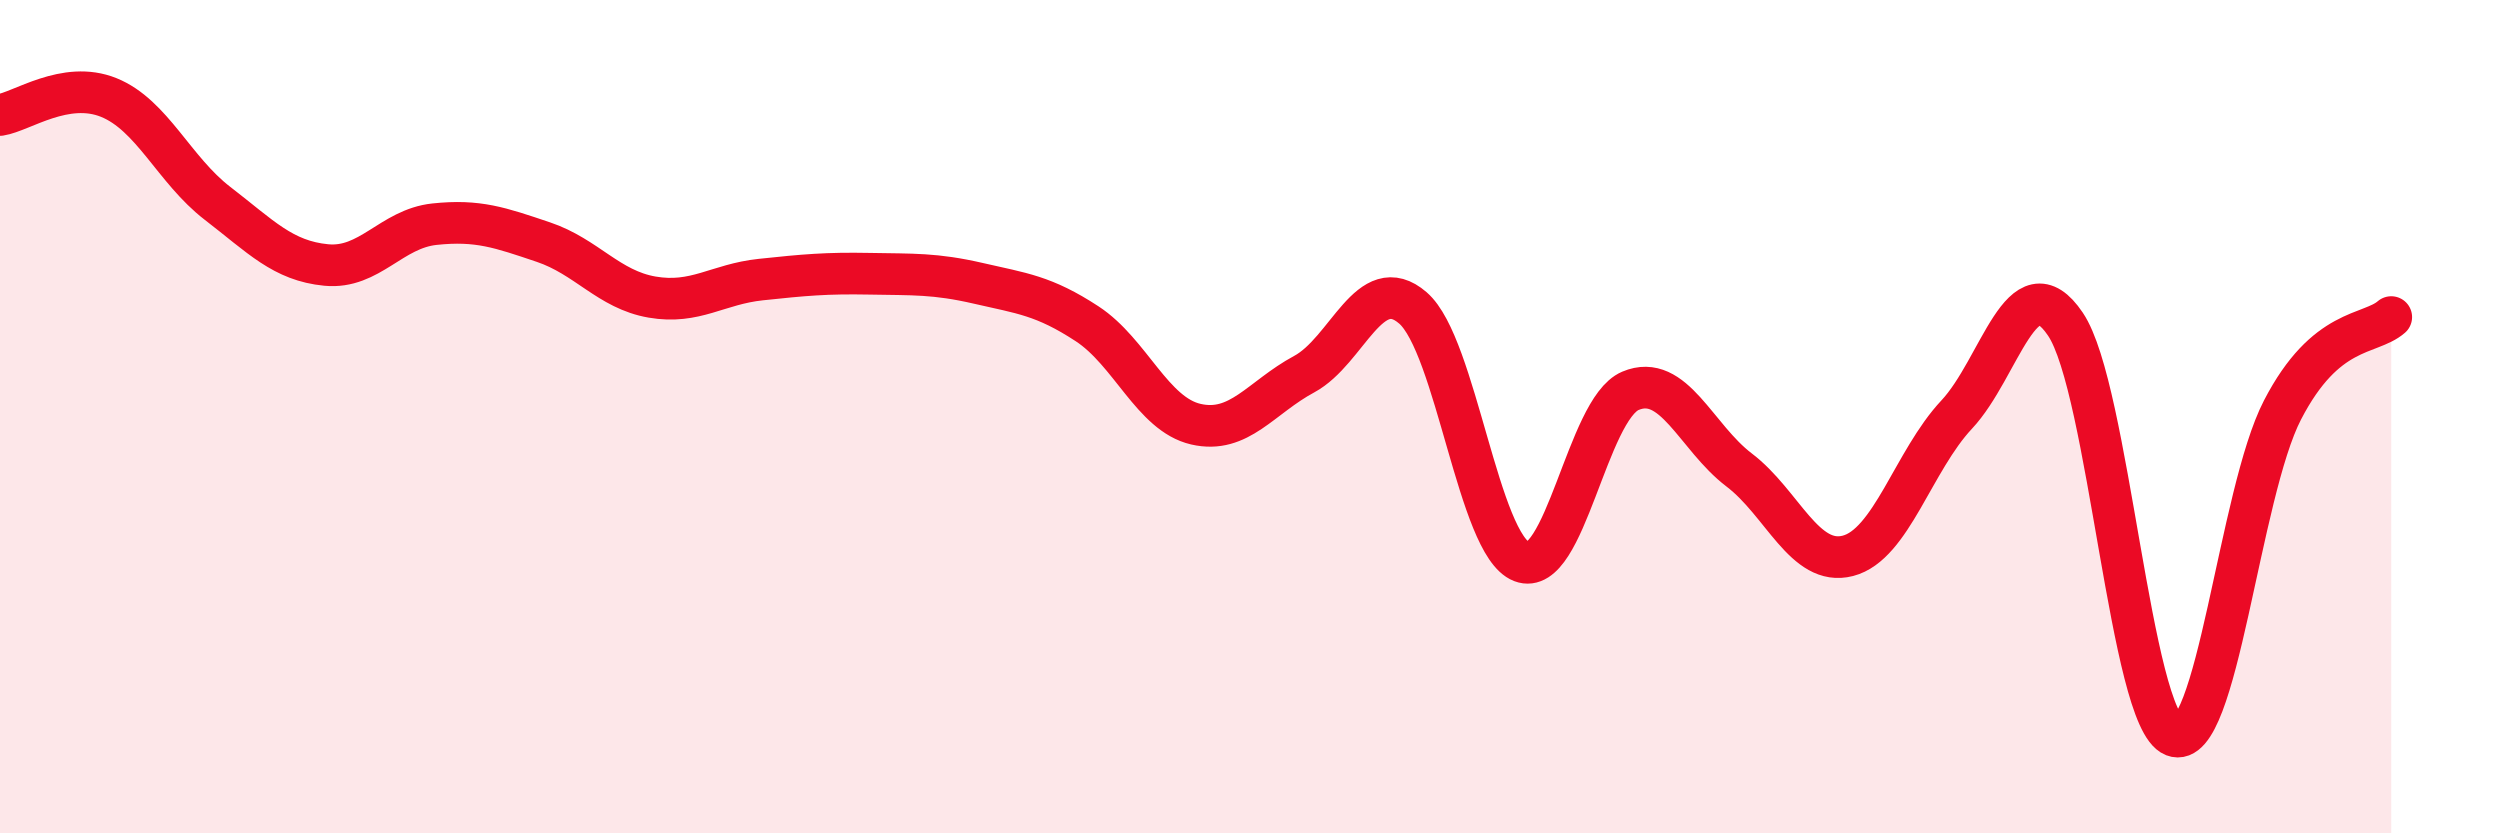
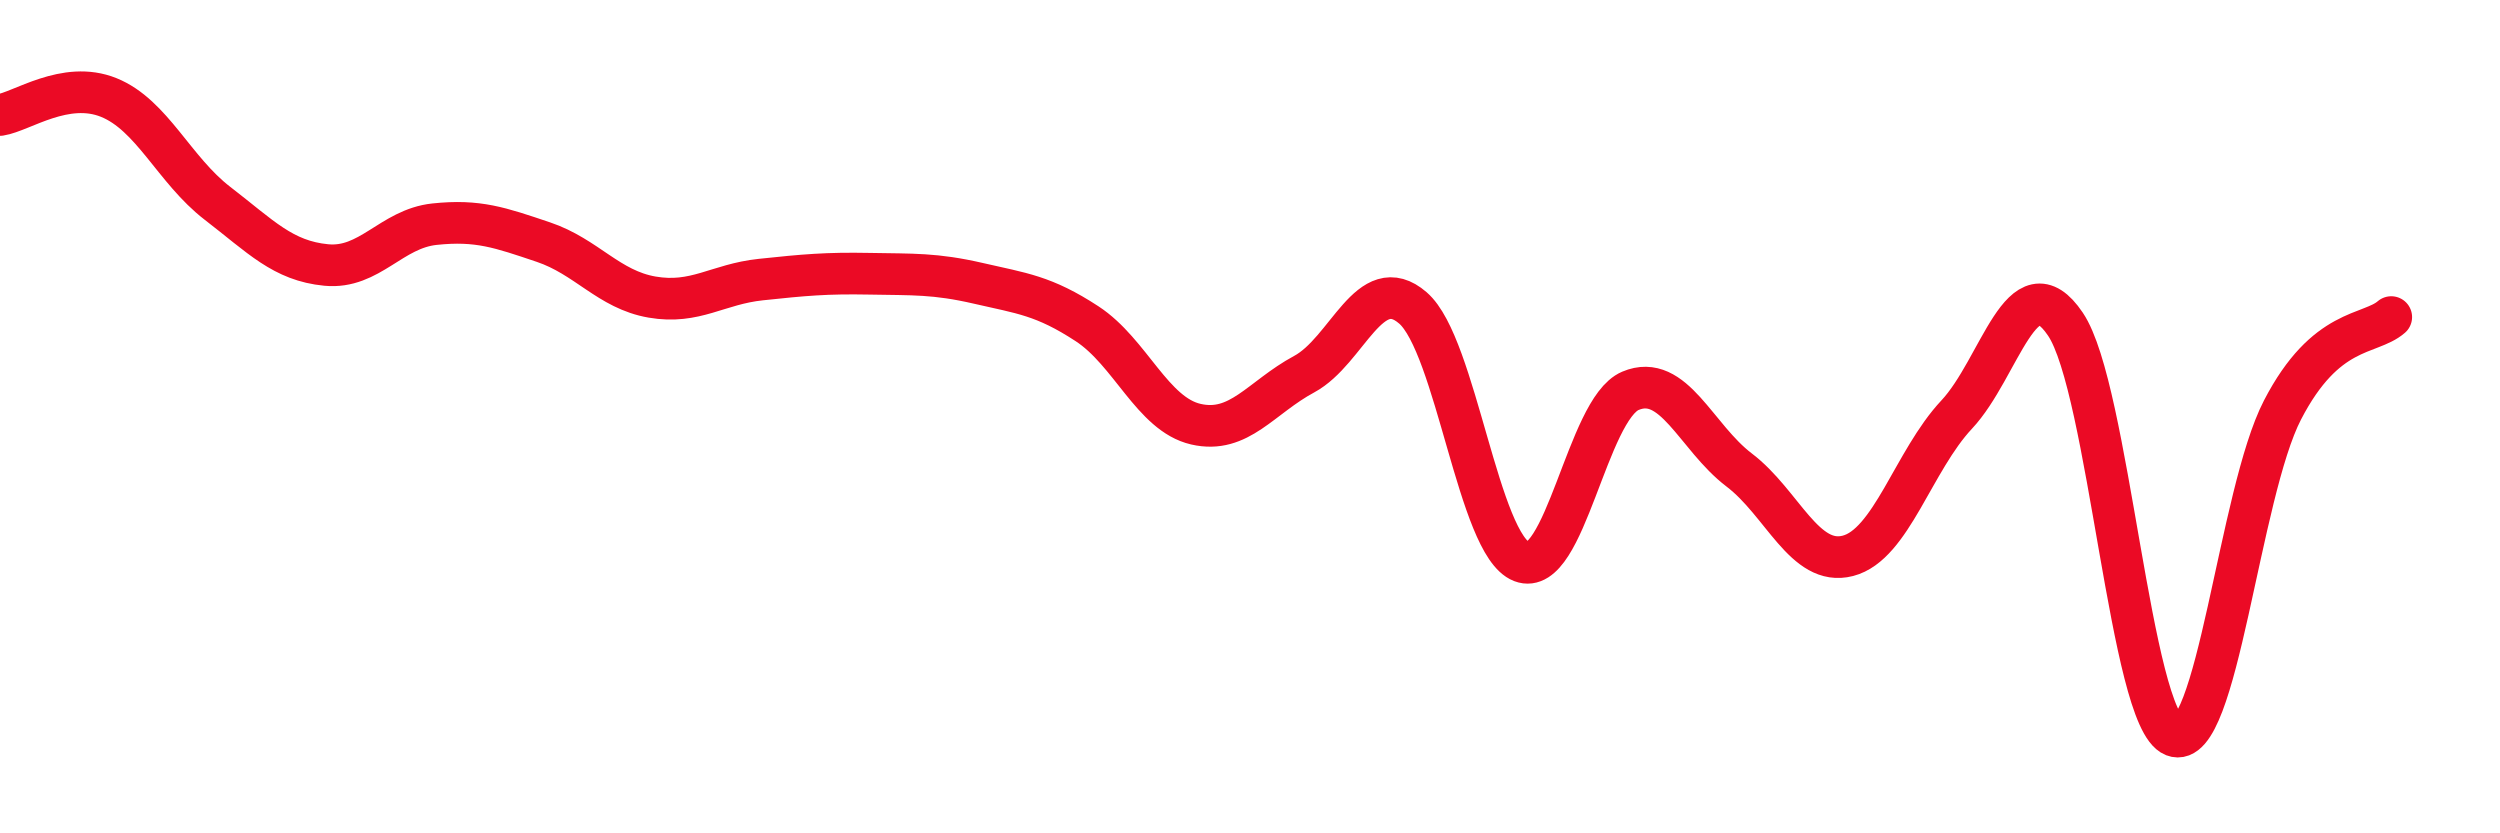
<svg xmlns="http://www.w3.org/2000/svg" width="60" height="20" viewBox="0 0 60 20">
-   <path d="M 0,2.76 C 0.52,2.68 1.57,1.92 2.61,2.34 C 3.65,2.76 4.18,4.08 5.22,4.88 C 6.26,5.68 6.79,6.26 7.83,6.36 C 8.87,6.46 9.39,5.49 10.43,5.38 C 11.47,5.27 12,5.46 13.04,5.81 C 14.08,6.16 14.61,6.95 15.65,7.13 C 16.69,7.31 17.22,6.82 18.26,6.71 C 19.3,6.6 19.83,6.55 20.87,6.57 C 21.91,6.59 22.44,6.56 23.48,6.8 C 24.52,7.04 25.05,7.09 26.09,7.77 C 27.13,8.45 27.66,9.94 28.7,10.18 C 29.74,10.42 30.26,9.54 31.3,8.98 C 32.34,8.42 32.87,6.49 33.91,7.39 C 34.95,8.29 35.48,13.08 36.52,13.48 C 37.56,13.88 38.09,9.82 39.13,9.38 C 40.17,8.94 40.7,10.49 41.74,11.28 C 42.78,12.07 43.31,13.61 44.35,13.34 C 45.39,13.07 45.92,11.06 46.96,9.95 C 48,8.84 48.53,6.24 49.57,7.78 C 50.61,9.32 51.13,17.25 52.17,17.66 C 53.21,18.07 53.74,11.85 54.78,9.84 C 55.82,7.83 56.87,8.06 57.39,7.61L57.39 20L0 20Z" fill="#EB0A25" opacity="0.1" stroke-linecap="round" stroke-linejoin="round" />
  <path d="M 0,2.76 C 0.52,2.68 1.57,1.92 2.61,2.34 C 3.65,2.76 4.18,4.08 5.22,4.88 C 6.26,5.68 6.79,6.26 7.83,6.36 C 8.87,6.46 9.39,5.49 10.43,5.38 C 11.47,5.27 12,5.46 13.04,5.81 C 14.08,6.16 14.61,6.95 15.65,7.13 C 16.69,7.31 17.22,6.82 18.26,6.71 C 19.3,6.6 19.83,6.55 20.87,6.57 C 21.91,6.59 22.44,6.56 23.48,6.8 C 24.52,7.04 25.05,7.09 26.09,7.77 C 27.13,8.45 27.66,9.94 28.7,10.18 C 29.74,10.42 30.26,9.54 31.3,8.98 C 32.34,8.42 32.87,6.49 33.91,7.39 C 34.95,8.29 35.48,13.08 36.52,13.48 C 37.56,13.88 38.09,9.82 39.13,9.38 C 40.17,8.94 40.7,10.49 41.74,11.28 C 42.78,12.07 43.31,13.61 44.35,13.34 C 45.39,13.07 45.92,11.06 46.96,9.95 C 48,8.84 48.53,6.24 49.57,7.78 C 50.61,9.32 51.13,17.25 52.17,17.66 C 53.21,18.07 53.74,11.85 54.78,9.84 C 55.82,7.83 56.87,8.06 57.39,7.61" stroke="#EB0A25" stroke-width="1" fill="none" stroke-linecap="round" stroke-linejoin="round" />
</svg>